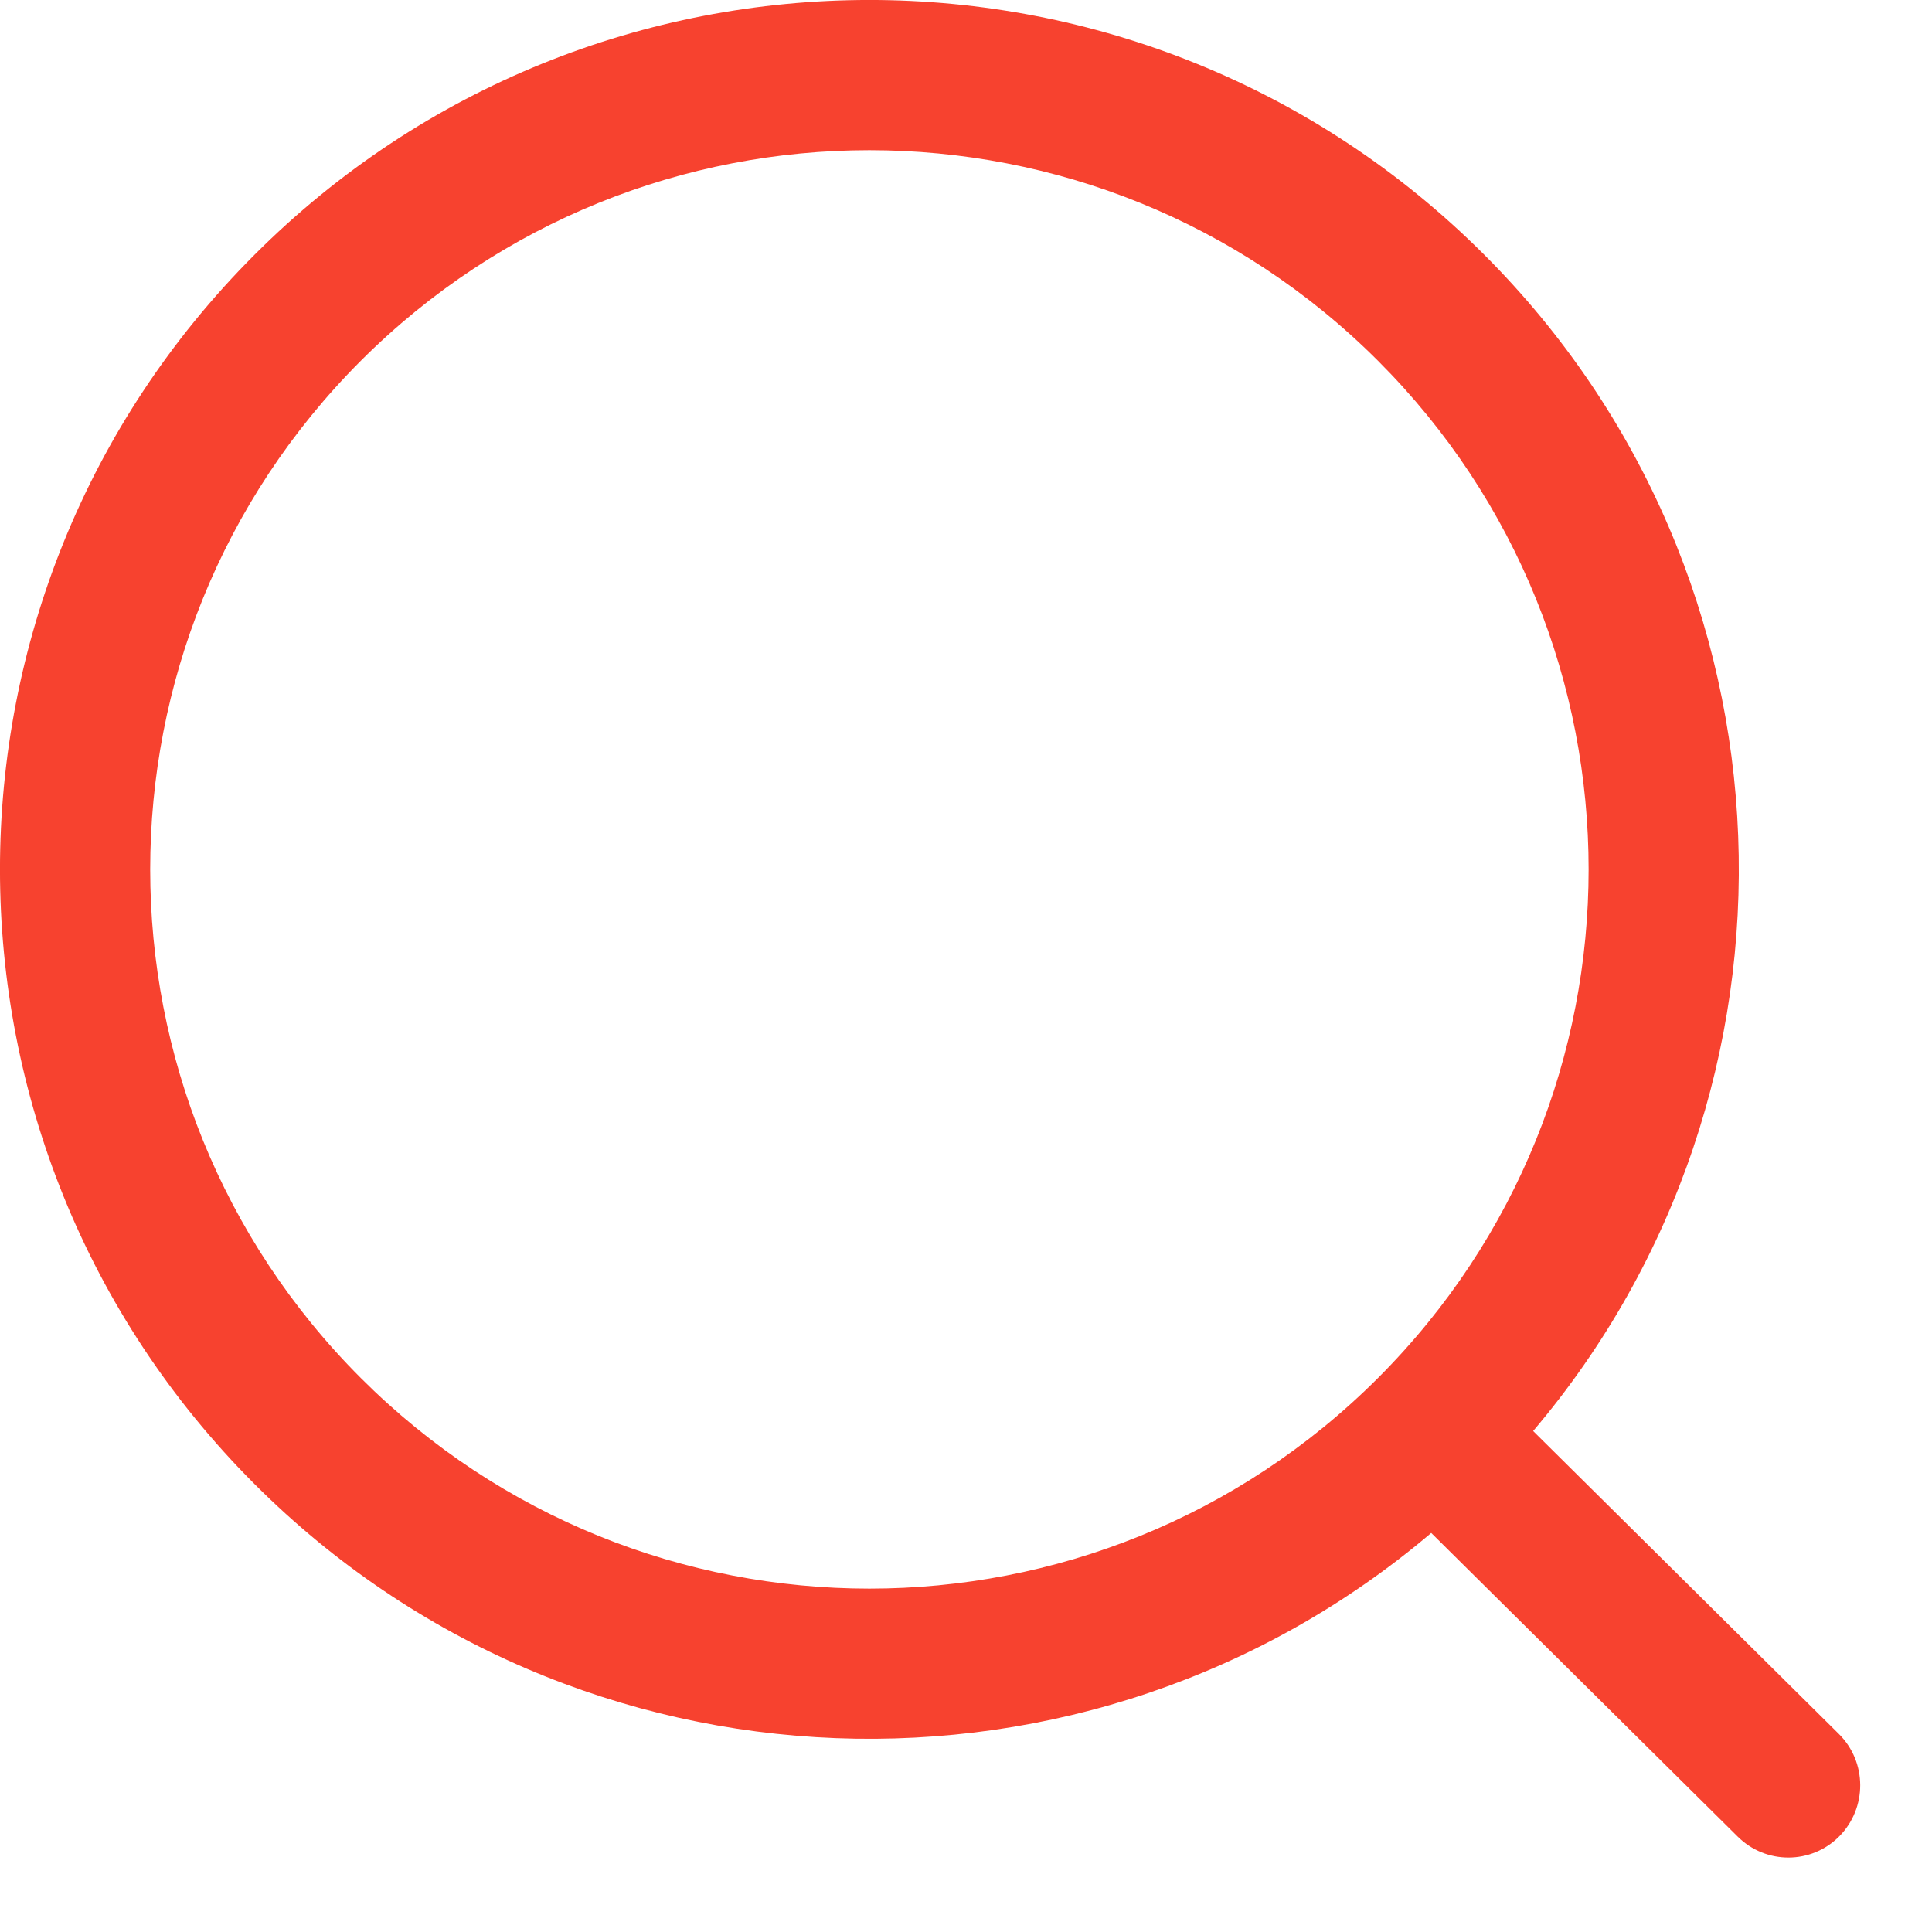
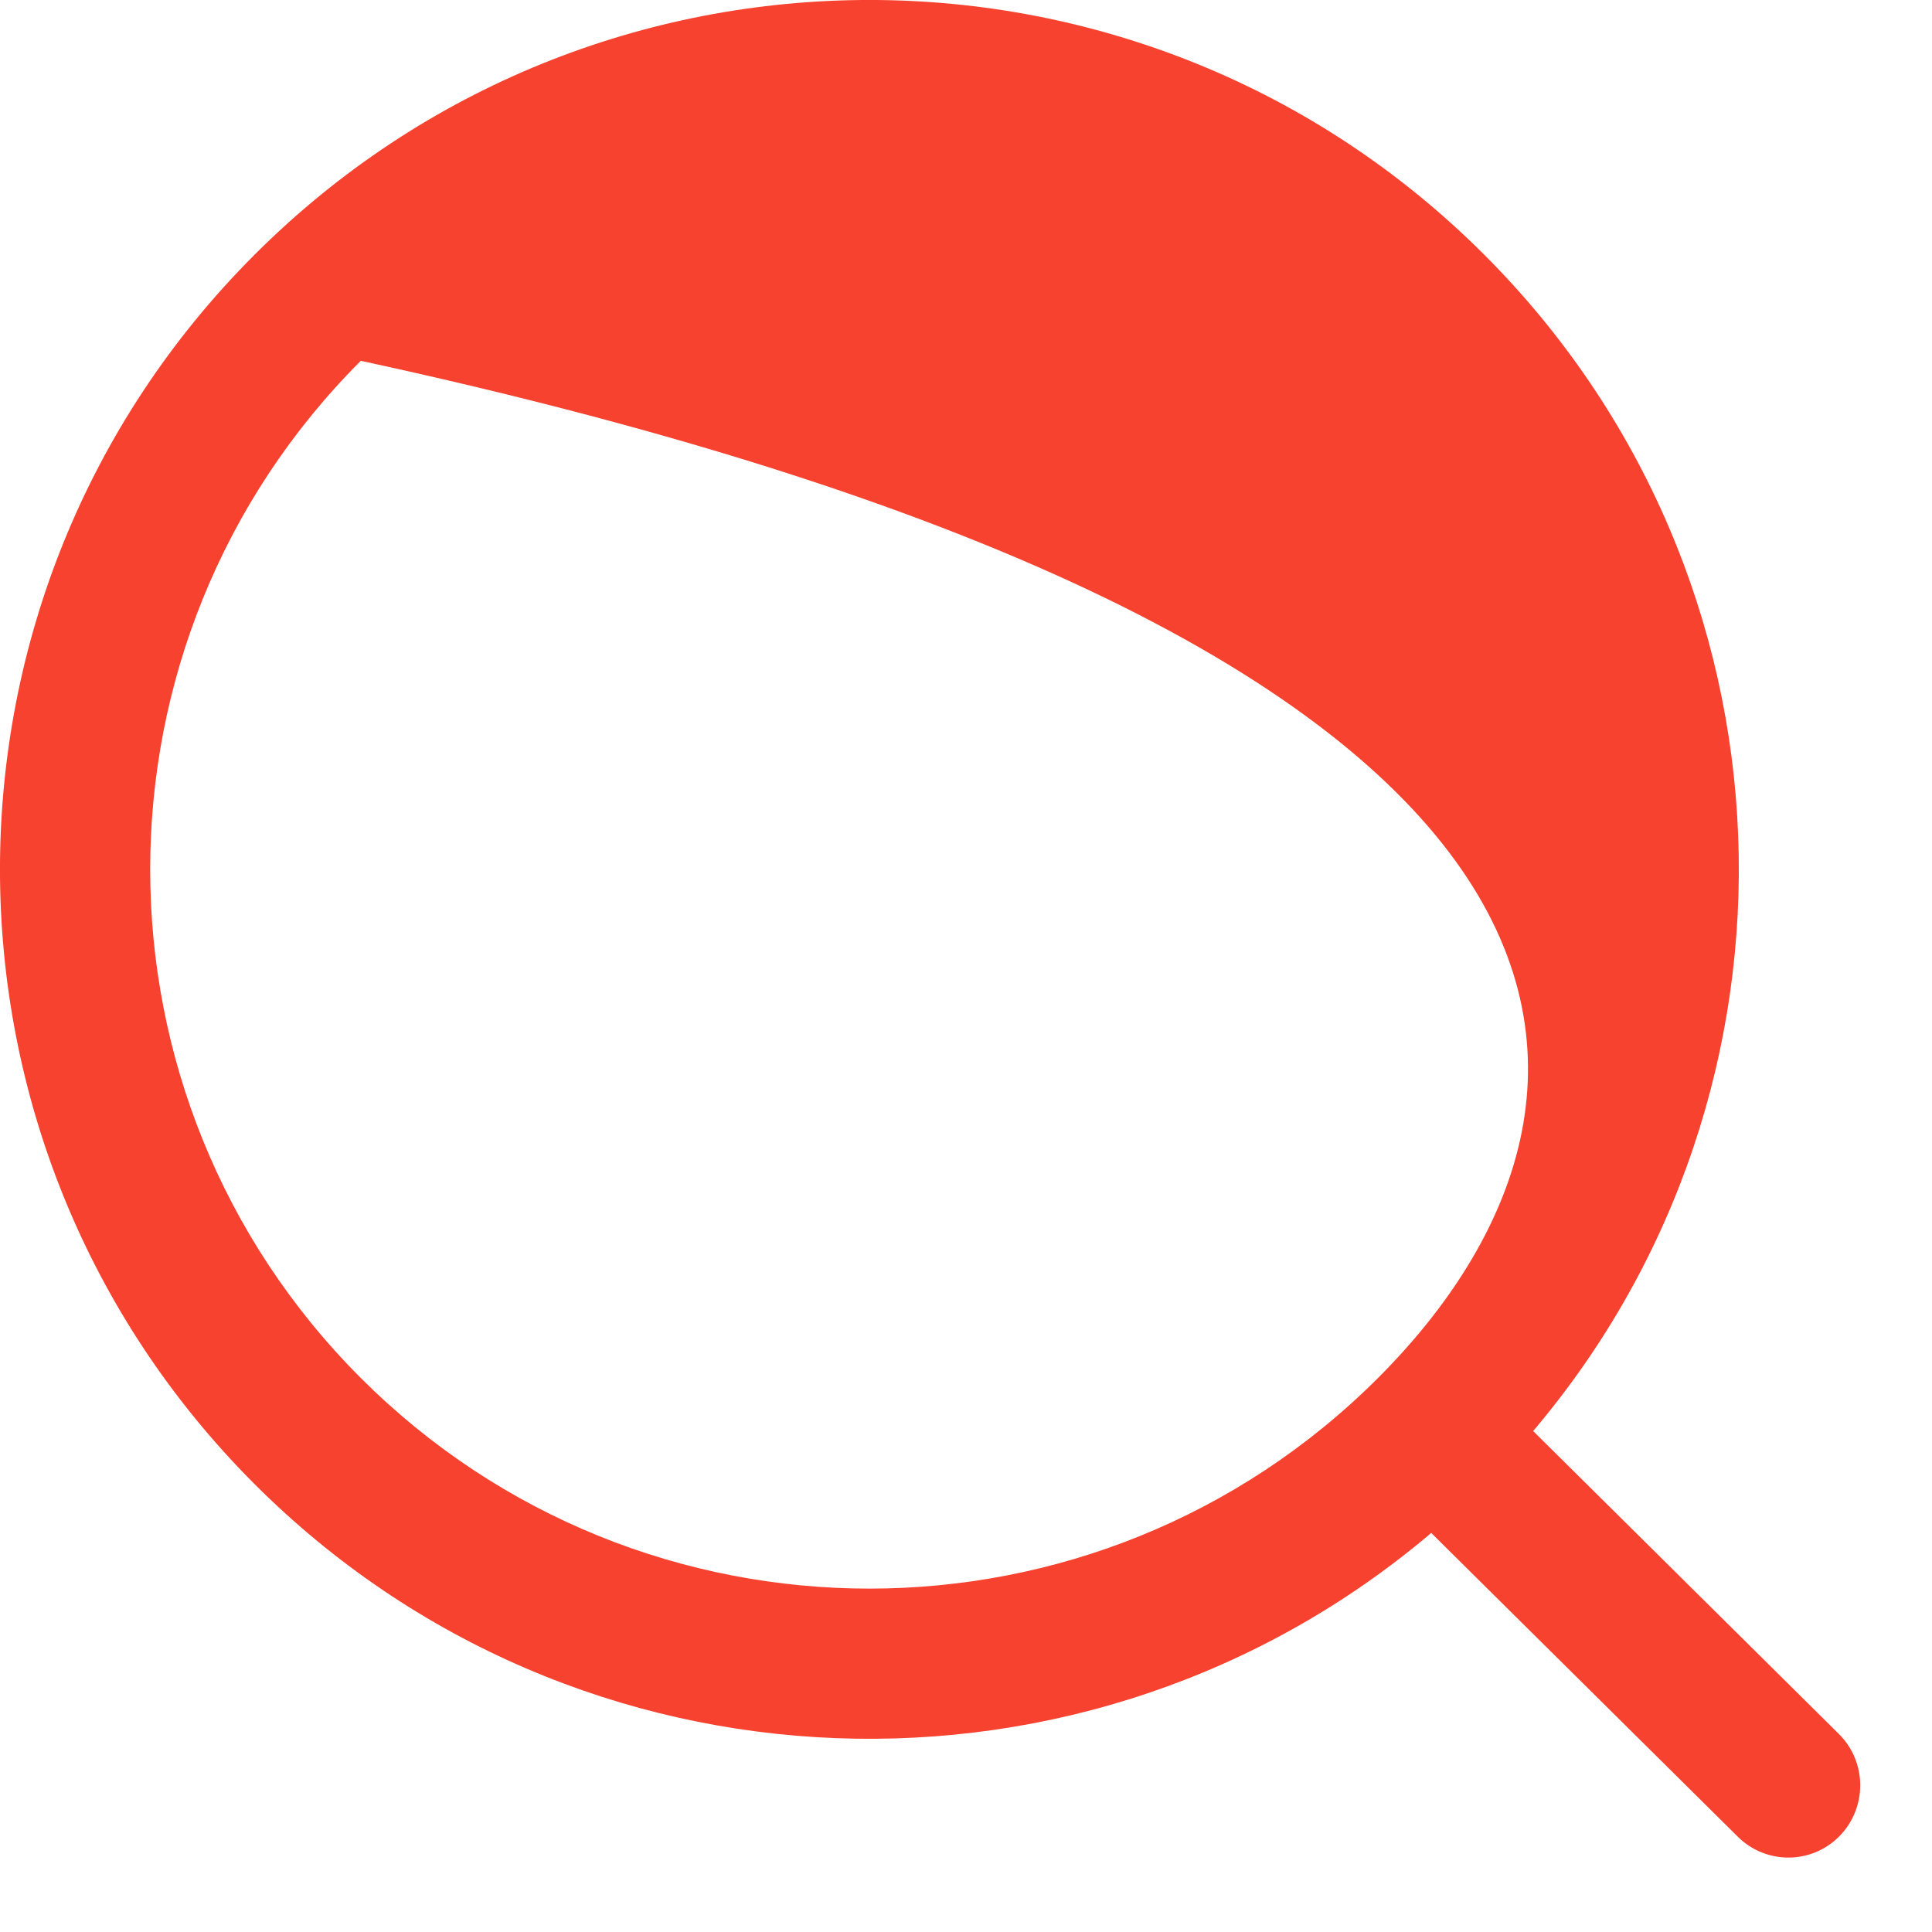
<svg xmlns="http://www.w3.org/2000/svg" width="20" height="20" viewBox="0 0 20 20" fill="none">
-   <path fill-rule="evenodd" clip-rule="evenodd" d="M15.871 14.814C18.87 11.278 18.701 5.973 15.364 2.636C11.849 -0.879 6.151 -0.879 2.636 2.636C-0.879 6.151 -0.879 11.849 2.636 15.364C5.973 18.701 11.28 18.87 14.816 15.869L17.988 19.012C18.28 19.303 18.751 19.302 19.041 19.009C19.33 18.715 19.329 18.242 19.037 17.951L15.871 14.814ZM14.265 14.265C11.357 17.172 6.643 17.172 3.735 14.265C0.828 11.357 0.828 6.643 3.735 3.735C6.643 0.828 11.357 0.828 14.265 3.735C17.172 6.643 17.172 11.357 14.265 14.265Z" fill="#F7422F" />
+   <path fill-rule="evenodd" clip-rule="evenodd" d="M15.871 14.814C18.87 11.278 18.701 5.973 15.364 2.636C11.849 -0.879 6.151 -0.879 2.636 2.636C-0.879 6.151 -0.879 11.849 2.636 15.364C5.973 18.701 11.28 18.87 14.816 15.869L17.988 19.012C18.28 19.303 18.751 19.302 19.041 19.009C19.33 18.715 19.329 18.242 19.037 17.951L15.871 14.814ZM14.265 14.265C11.357 17.172 6.643 17.172 3.735 14.265C0.828 11.357 0.828 6.643 3.735 3.735C17.172 6.643 17.172 11.357 14.265 14.265Z" fill="#F7422F" />
</svg>